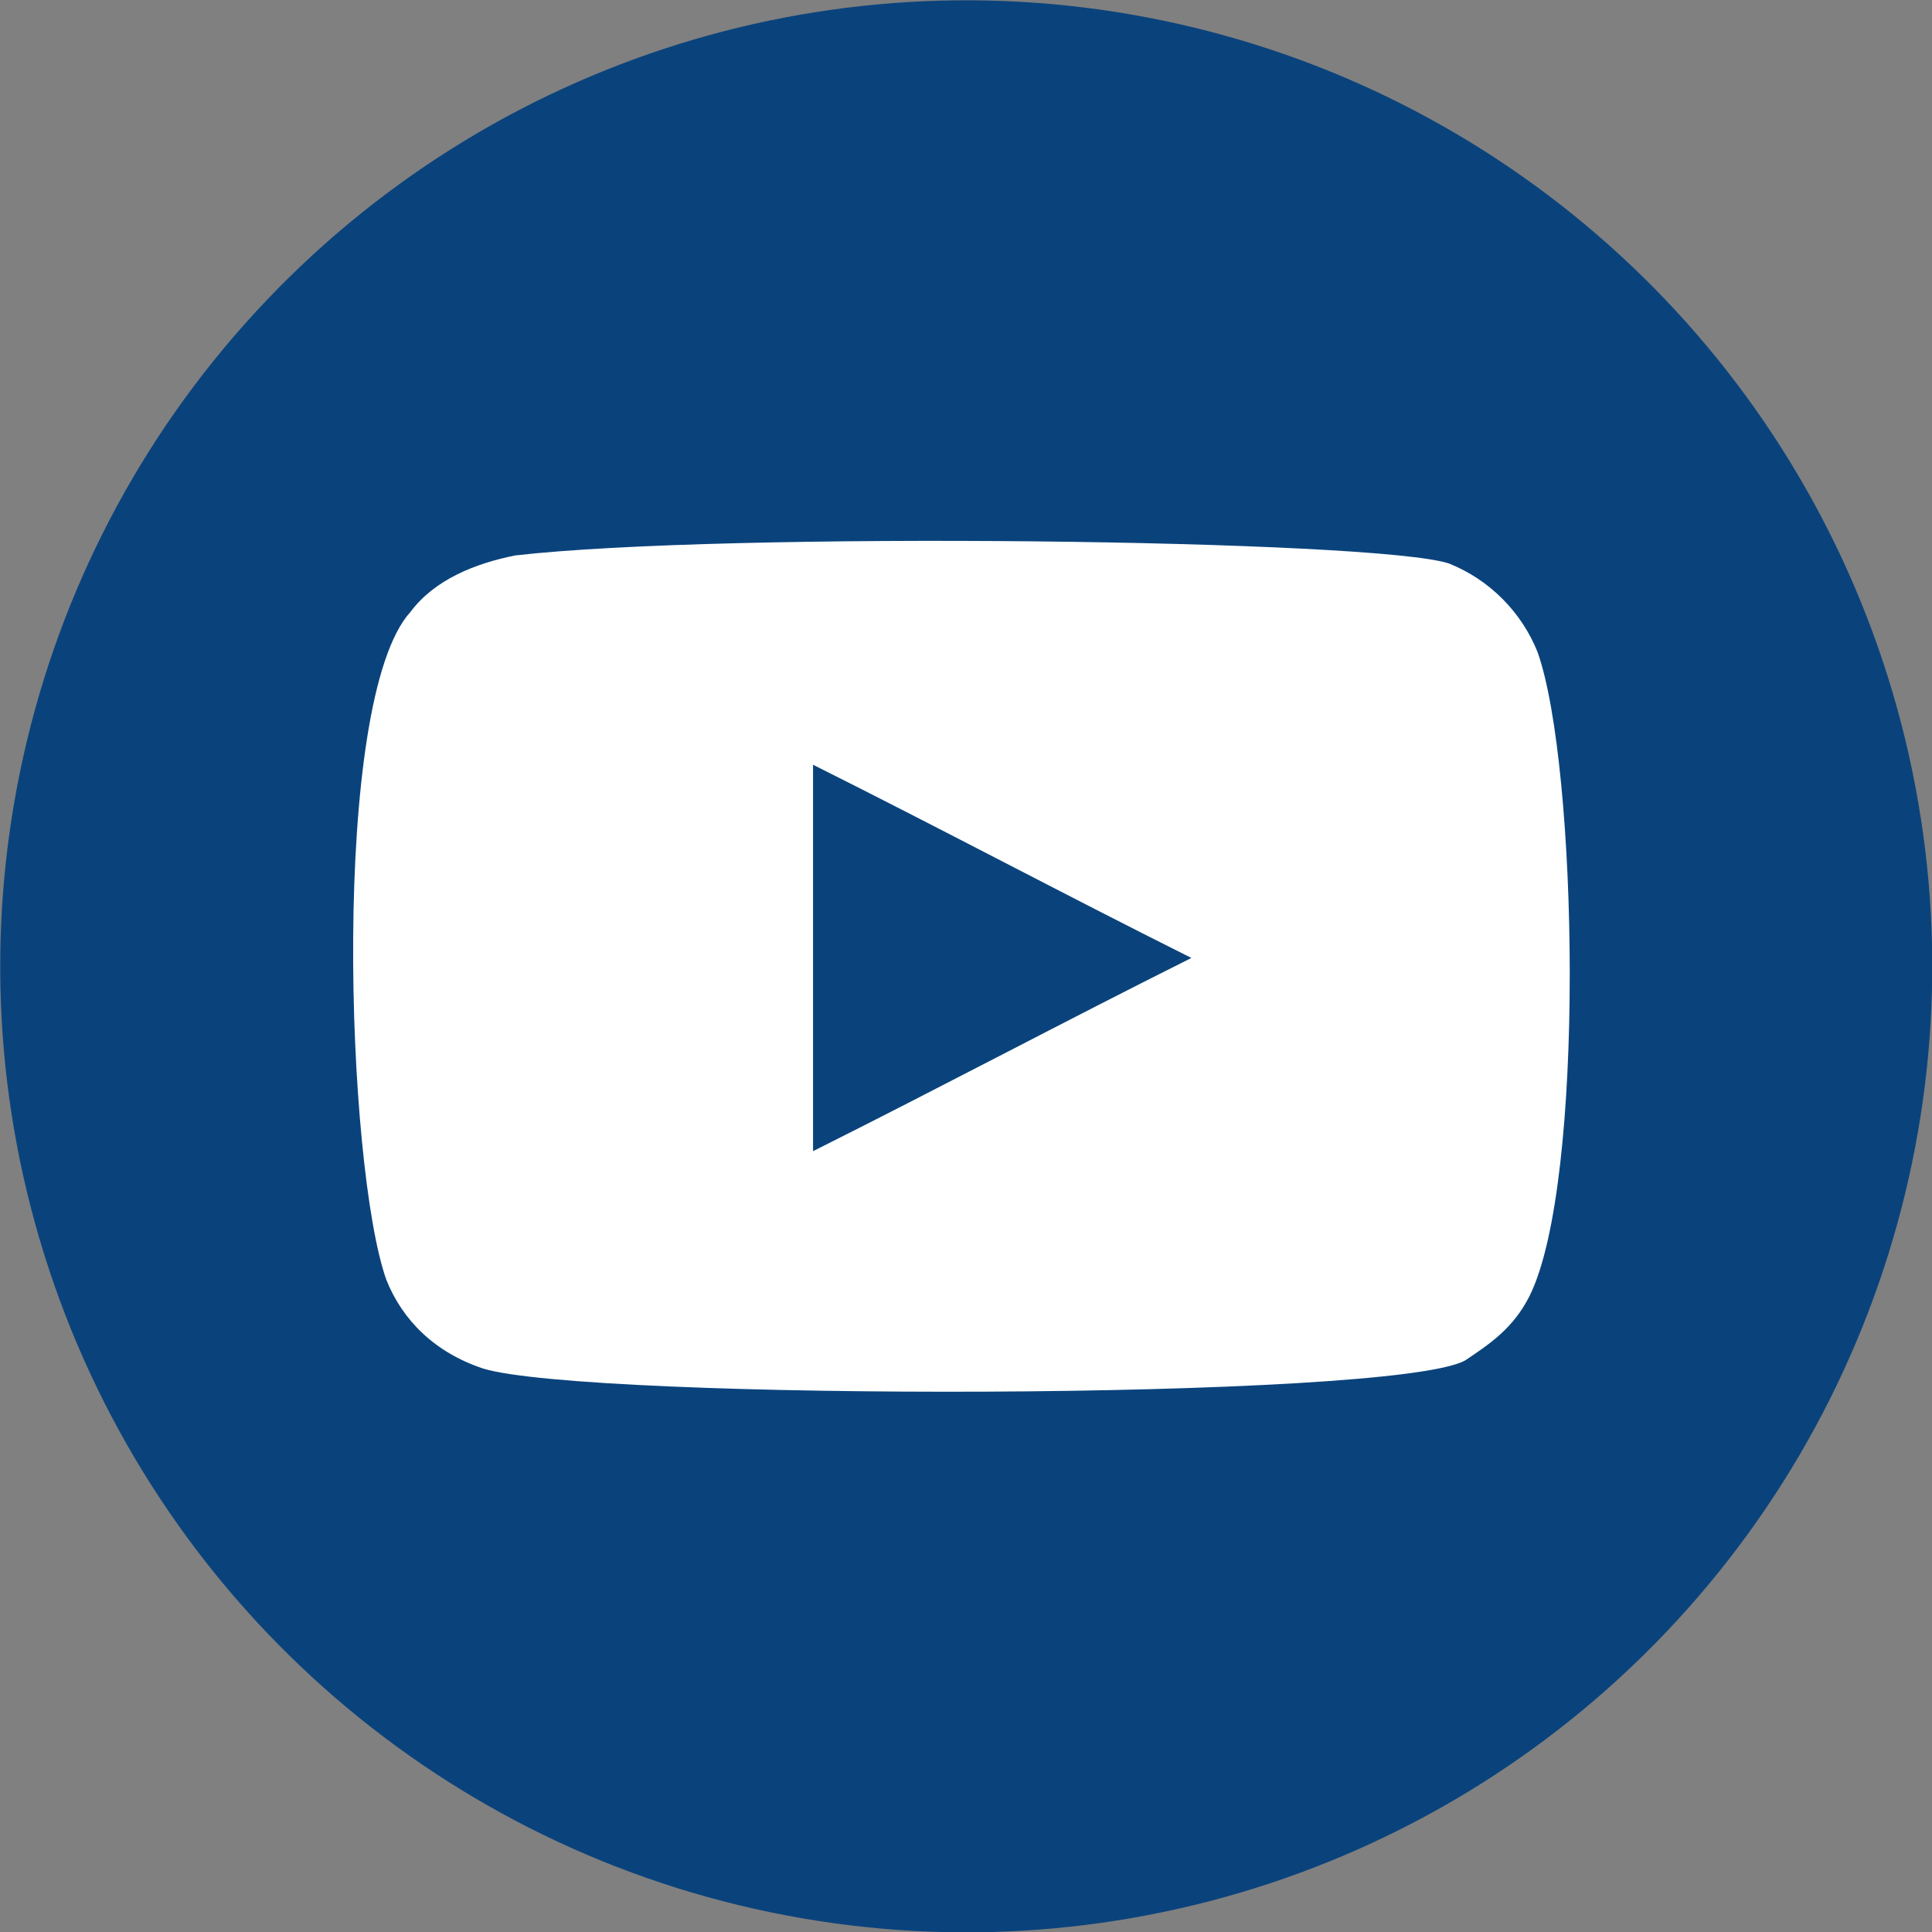
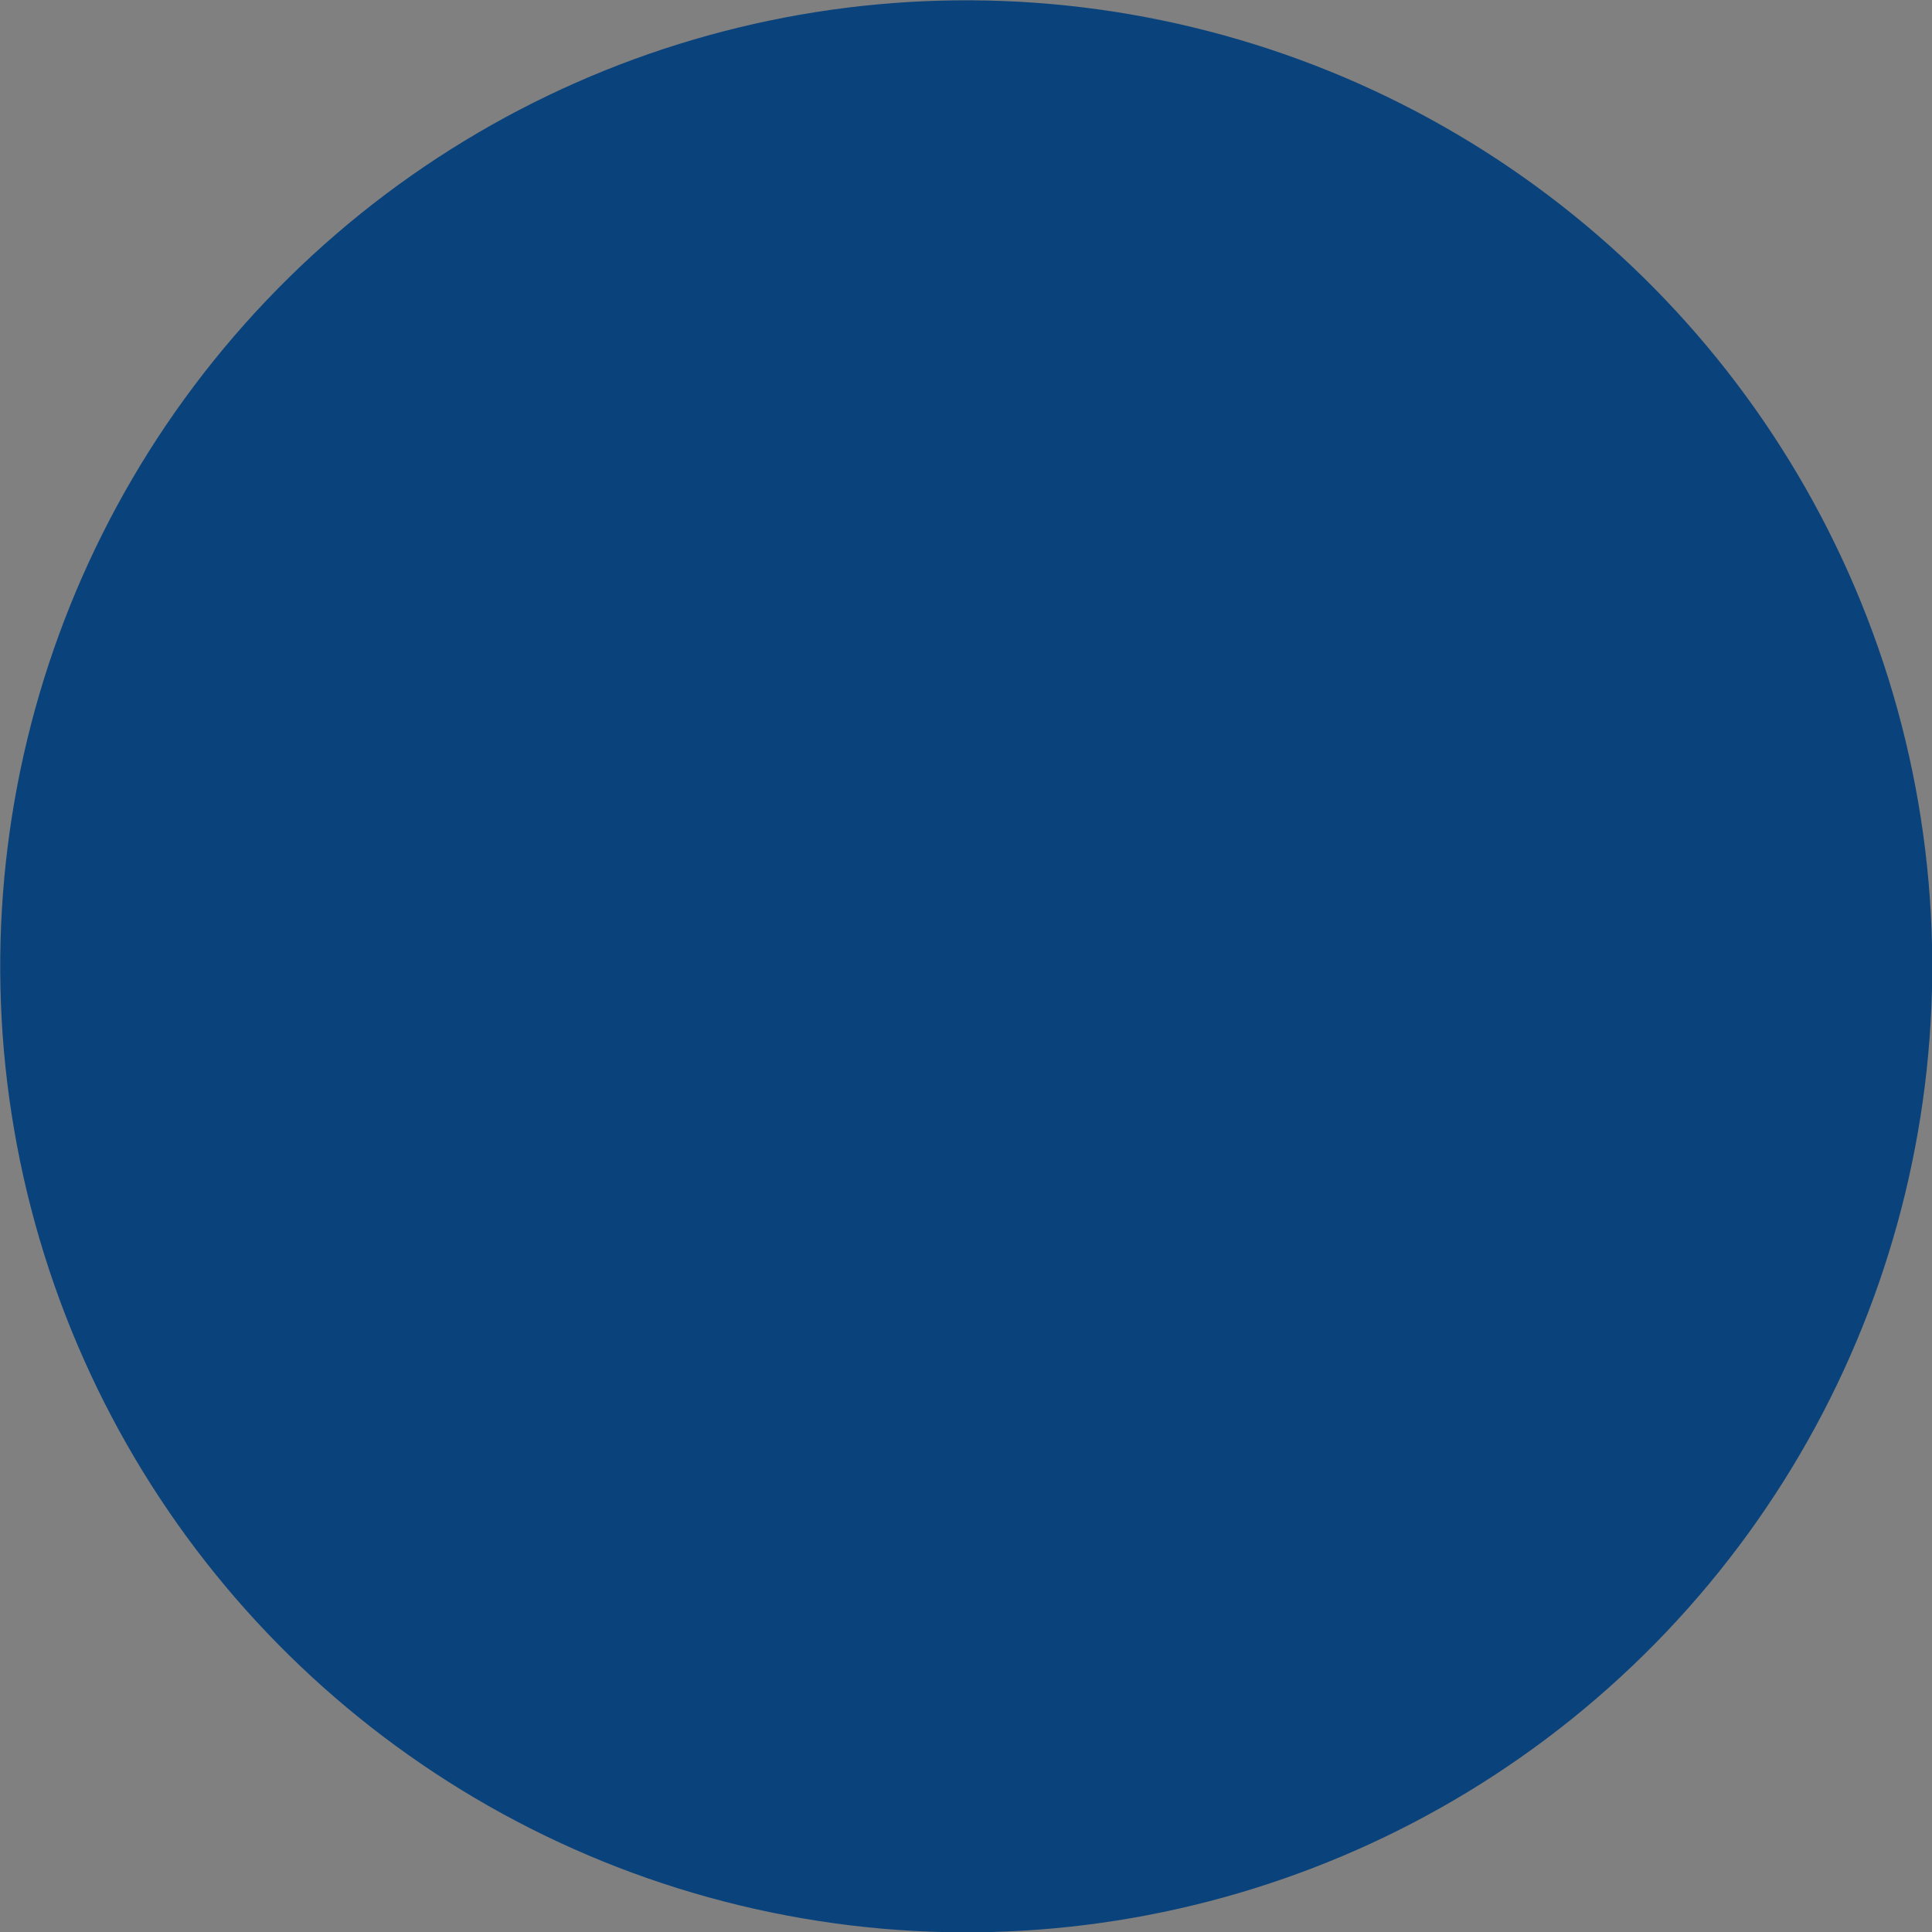
<svg xmlns="http://www.w3.org/2000/svg" version="1.1" id="Layer_1" x="0px" y="0px" viewBox="0 0 24 24" style="enable-background:new 0 0 24 24;" xml:space="preserve">
  <rect x="0" y="0" width="24" height="24" fill="#808080" stroke="none" />
  <style type="text/css">
	.st0{fill:#0A437C;}
	.st1{fill-rule:evenodd;clip-rule:evenodd;fill:#FFFFFF;}
	.st2{fill:#FFFFFF;}
	.st3{fill-rule:evenodd;clip-rule:evenodd;fill:#EE1D52;}
	.st4{fill-rule:evenodd;clip-rule:evenodd;fill:#69C9D0;}
</style>
  <g>
    <ellipse transform="matrix(0.235 -0.972 0.972 0.235 -2.481 20.848)" class="st0" cx="12" cy="12" rx="12" ry="12" />
    <g id="XMLID_00000100380462032172795690000012598110744341459100_">
-       <path id="XMLID_00000077298953818986443240000008109395782353624250_" class="st1" d="M6,17c-0.6-0.2-1-0.6-1.2-1.1    c-0.5-1.4-0.7-7.2,0.3-8.3c0.3-0.4,0.8-0.6,1.3-0.7C9,6.6,17.1,6.7,18,7c0.5,0.2,0.9,0.6,1.1,1.1c0.5,1.4,0.6,6.6-0.1,8    c-0.2,0.4-0.5,0.6-0.8,0.8C17.3,17.4,7.3,17.4,6,17z M10.1,14.3c1.6-0.8,3.1-1.6,4.7-2.4c-1.6-0.8-3.1-1.6-4.7-2.4    C10.1,11,10.1,12.6,10.1,14.3z" />
-     </g>
+       </g>
  </g>
</svg>